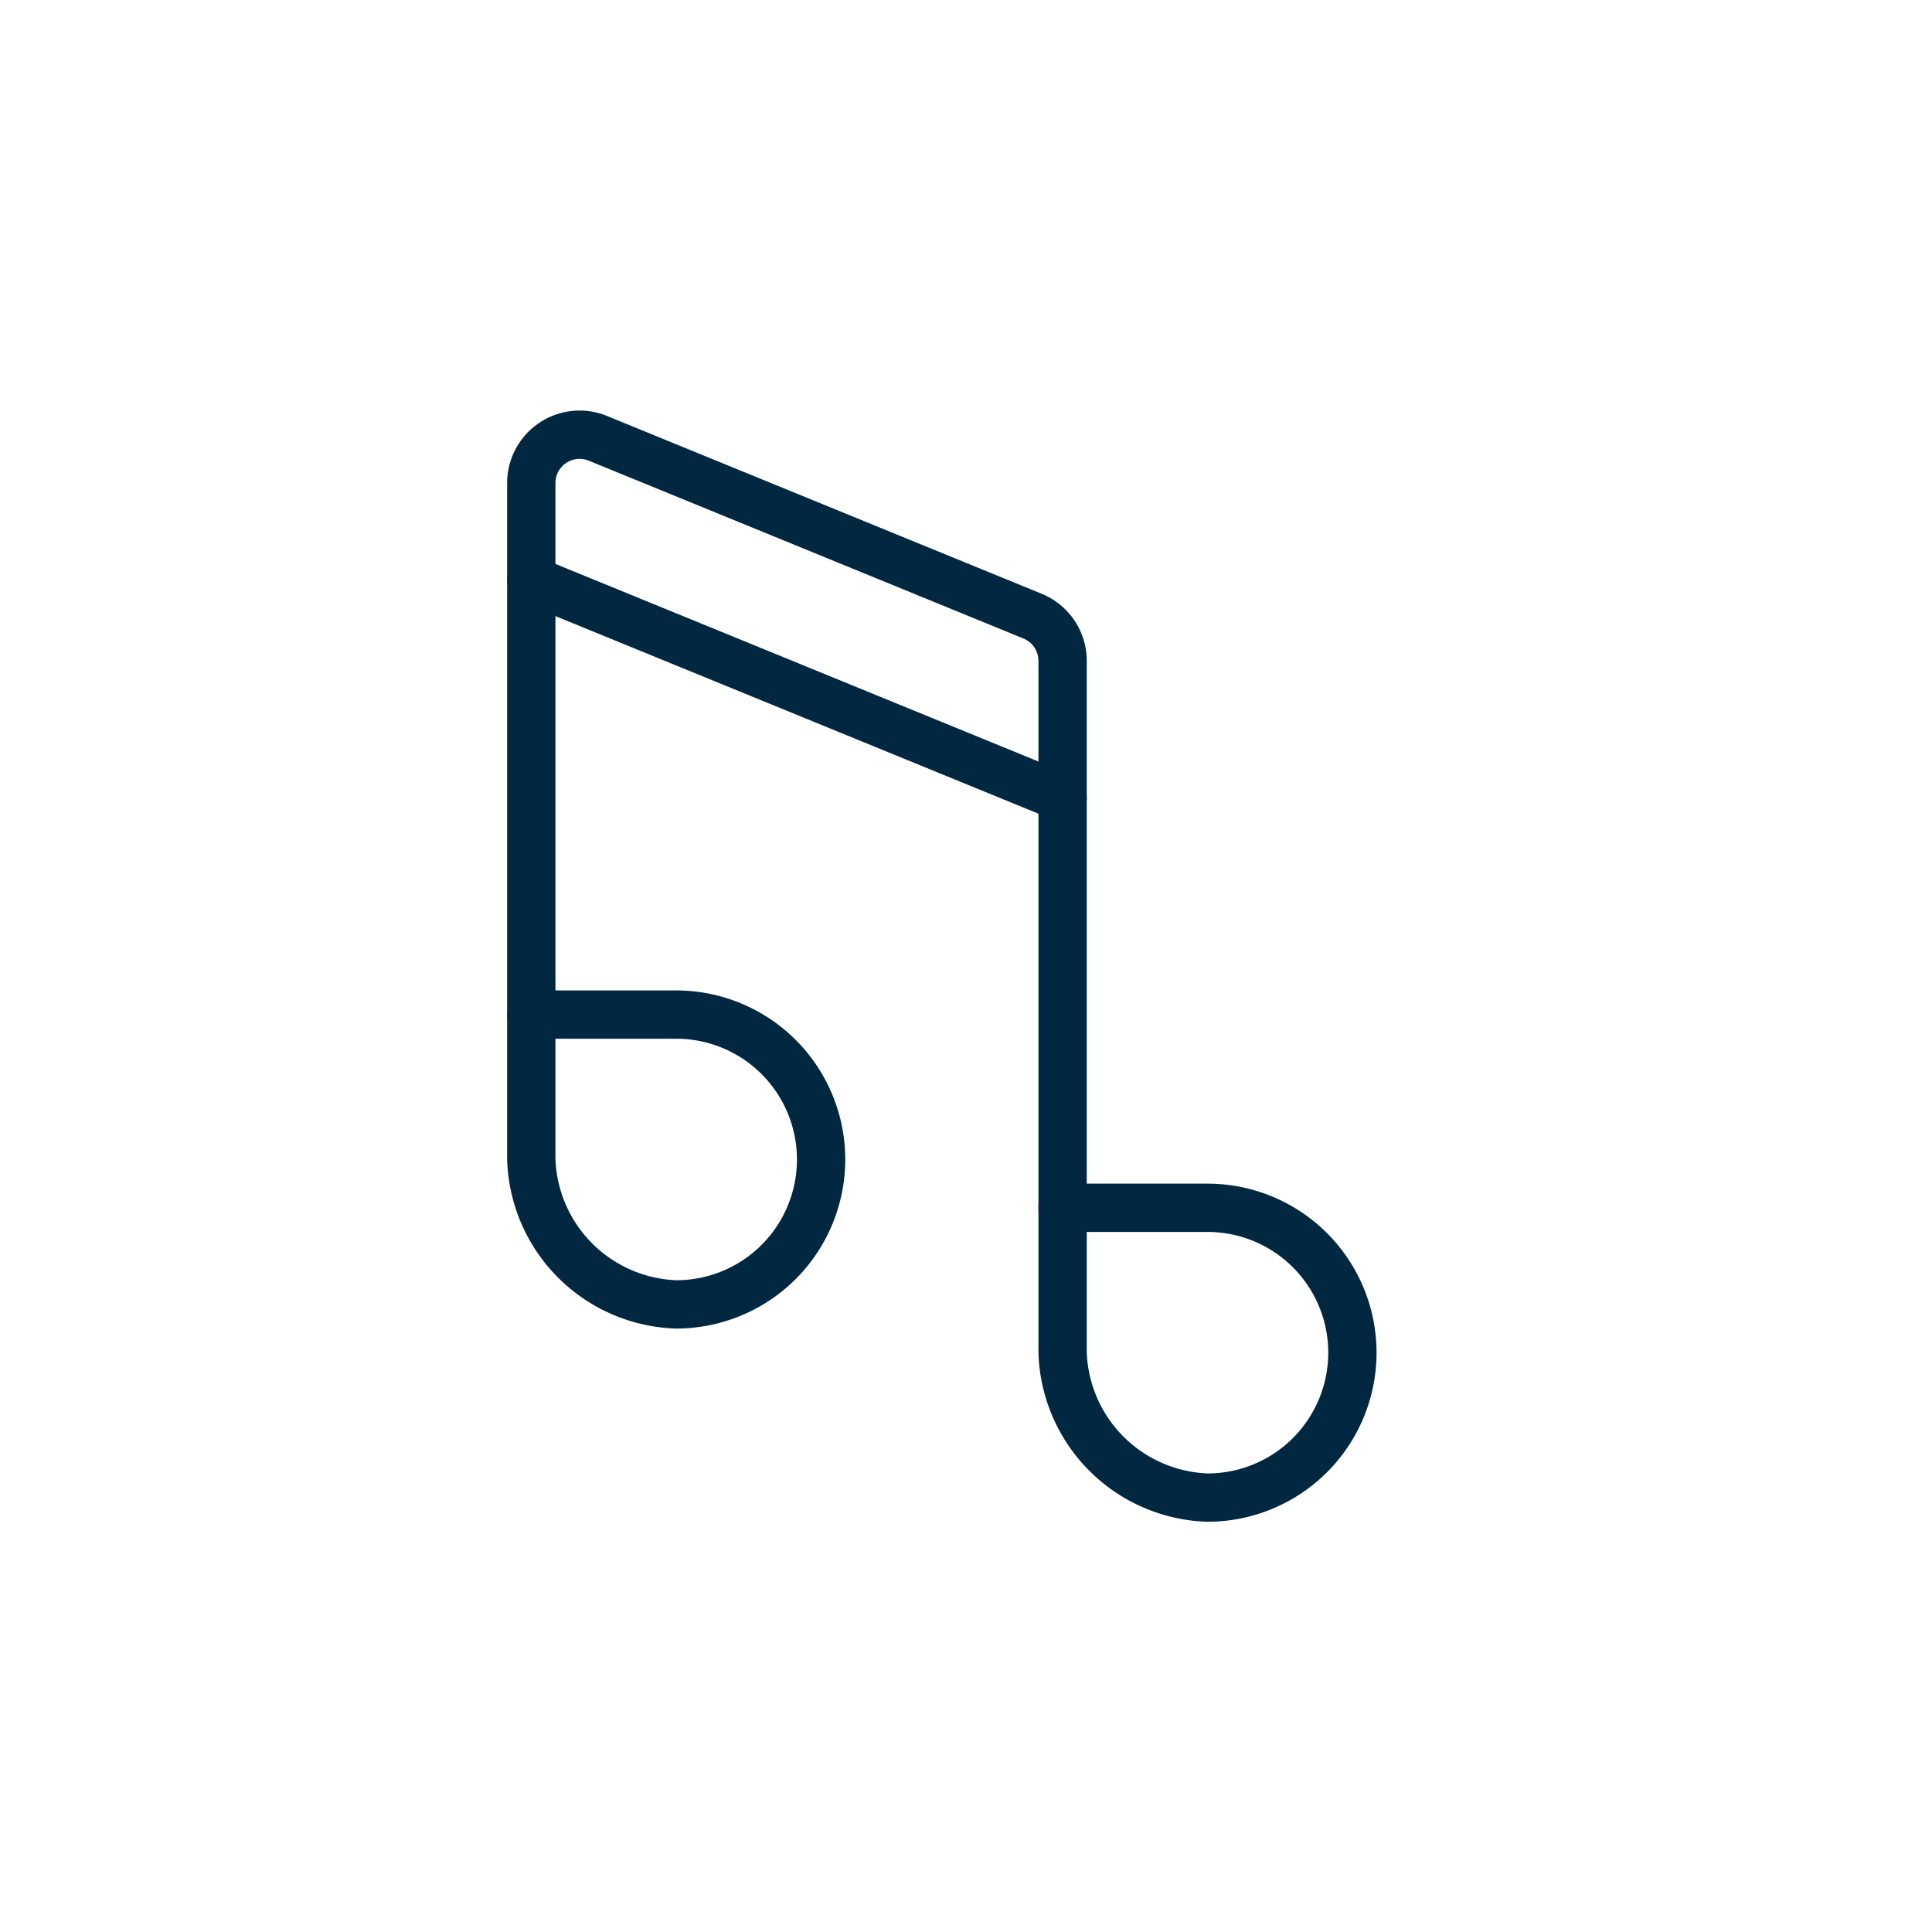
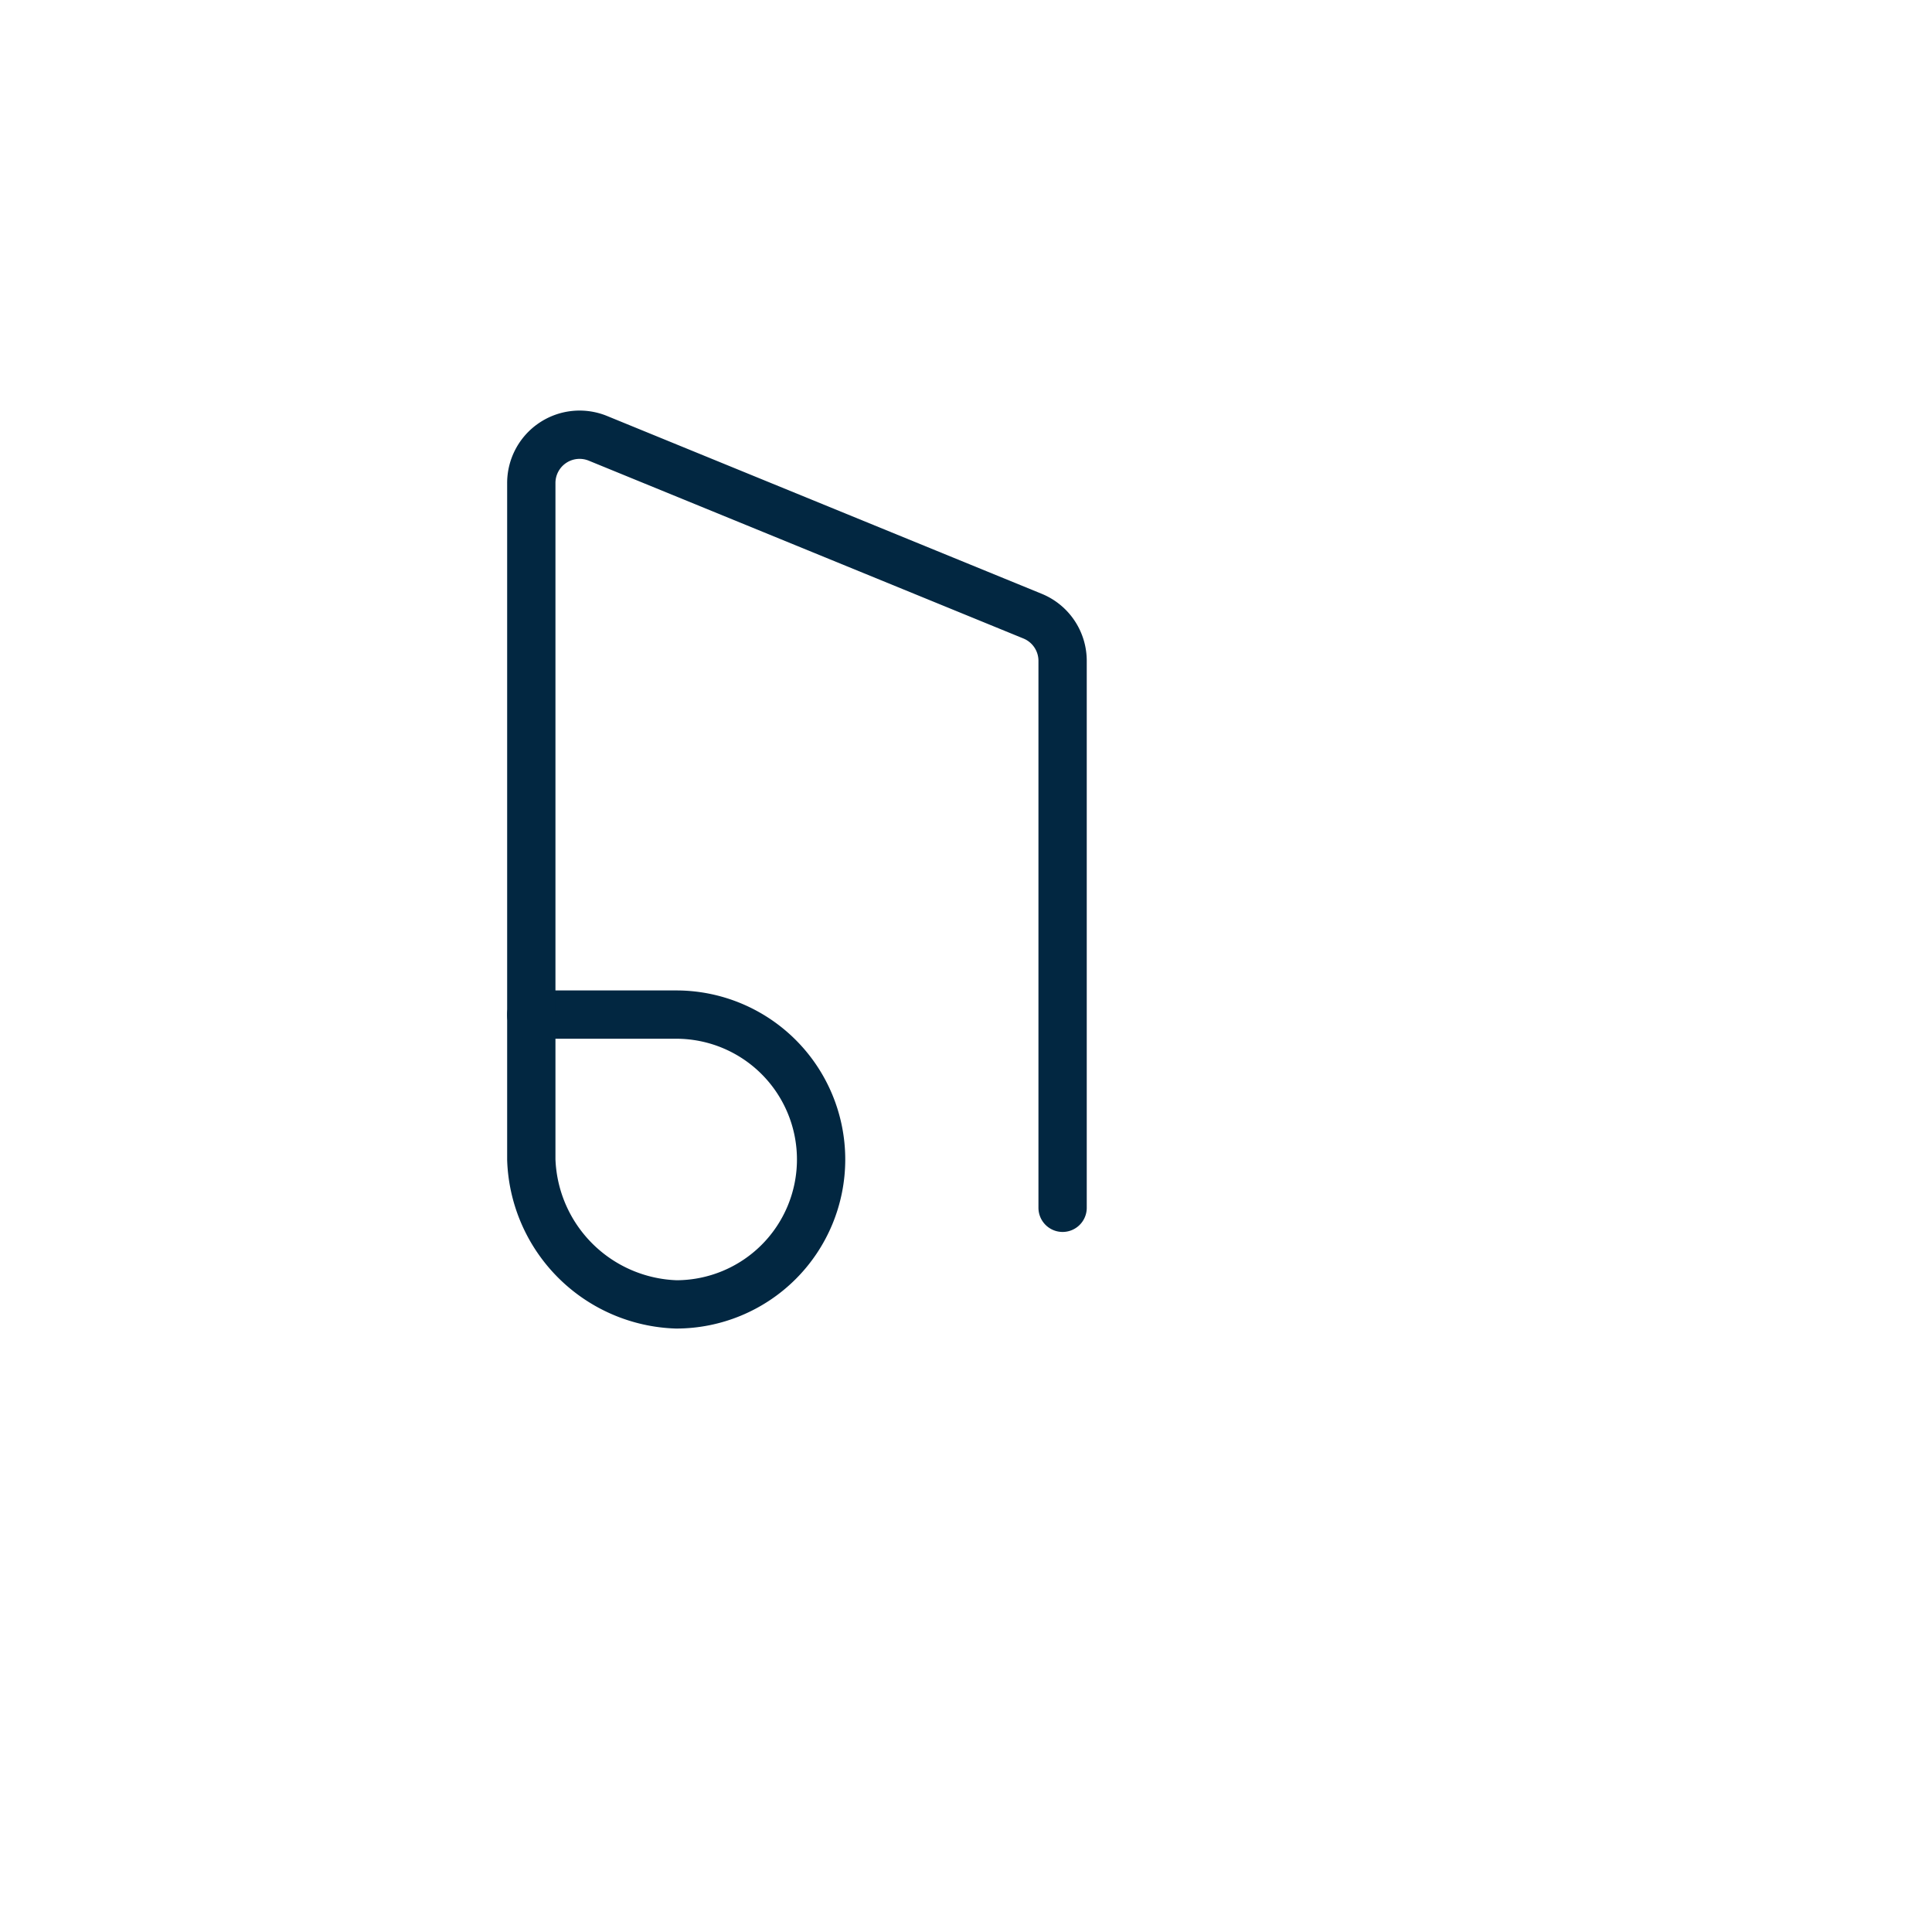
<svg xmlns="http://www.w3.org/2000/svg" id="service_A_V_RTL" data-name="service_A/V_RTL" width="40" height="40" viewBox="0 0 40 40">
  <g id="music-note-2" transform="translate(11 9)">
-     <path id="Path_8203" data-name="Path 8203" d="M3.5,20a3.106,3.106,0,0,0,3,3,3,3,0,1,0,0-6h-3Z" transform="translate(7.5 -0.994)" fill="none" stroke="#022741" stroke-linecap="round" stroke-linejoin="round" stroke-width="1" />
    <path id="Path_8204" data-name="Path 8204" d="M14.5,16a3.106,3.106,0,0,0,3,3,3,3,0,1,0,0-6h-3Z" transform="translate(-14.5 -0.994)" fill="none" stroke="#022741" stroke-linecap="round" stroke-linejoin="round" stroke-width="1" />
    <path id="Path_8205" data-name="Path 8205" d="M20.5,17V5.677a1,1,0,0,0-.621-.926l-9-3.682A1,1,0,0,0,9.5,2V13.01" transform="translate(-9.5 -0.994)" fill="none" stroke="#022741" stroke-linecap="round" stroke-linejoin="round" stroke-width="1" />
-     <line id="Line_184" data-name="Line 184" x1="11" y1="4.5" transform="translate(0 3.011)" fill="none" stroke="#022741" stroke-linecap="round" stroke-linejoin="round" stroke-width="1" />
  </g>
-   <rect id="Rectangle_4928" data-name="Rectangle 4928" width="40" height="40" fill="none" />
</svg>